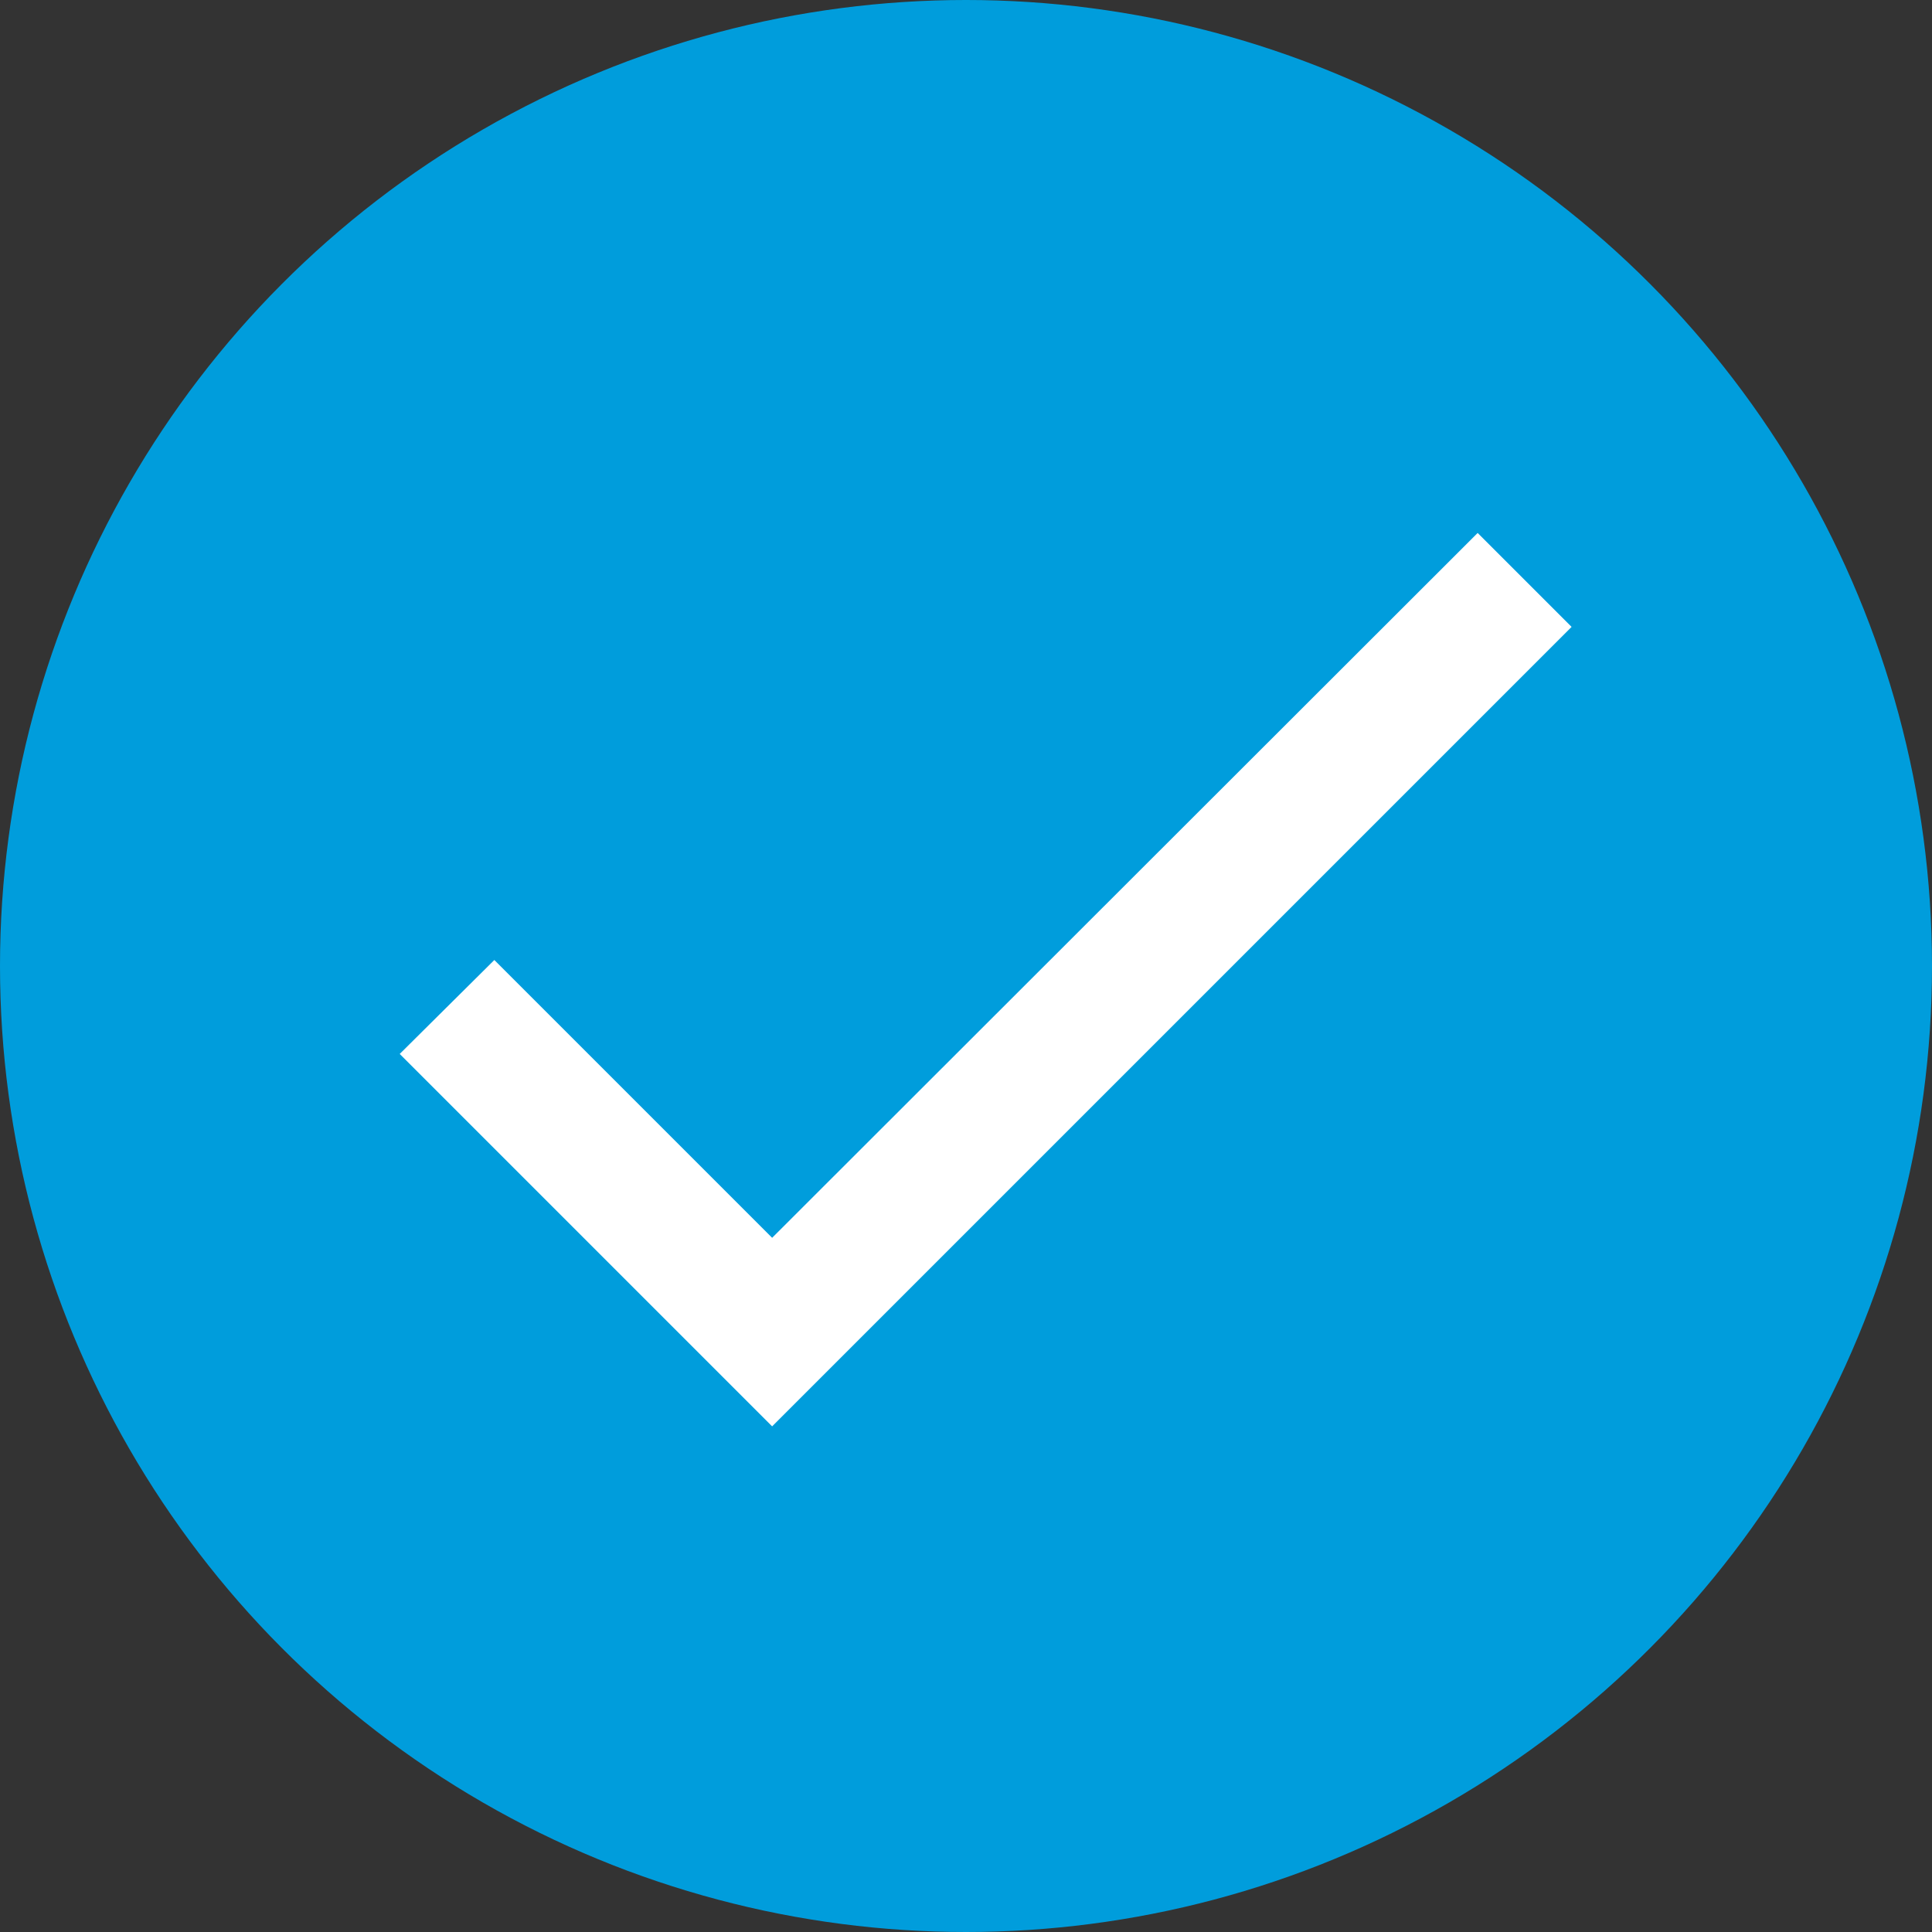
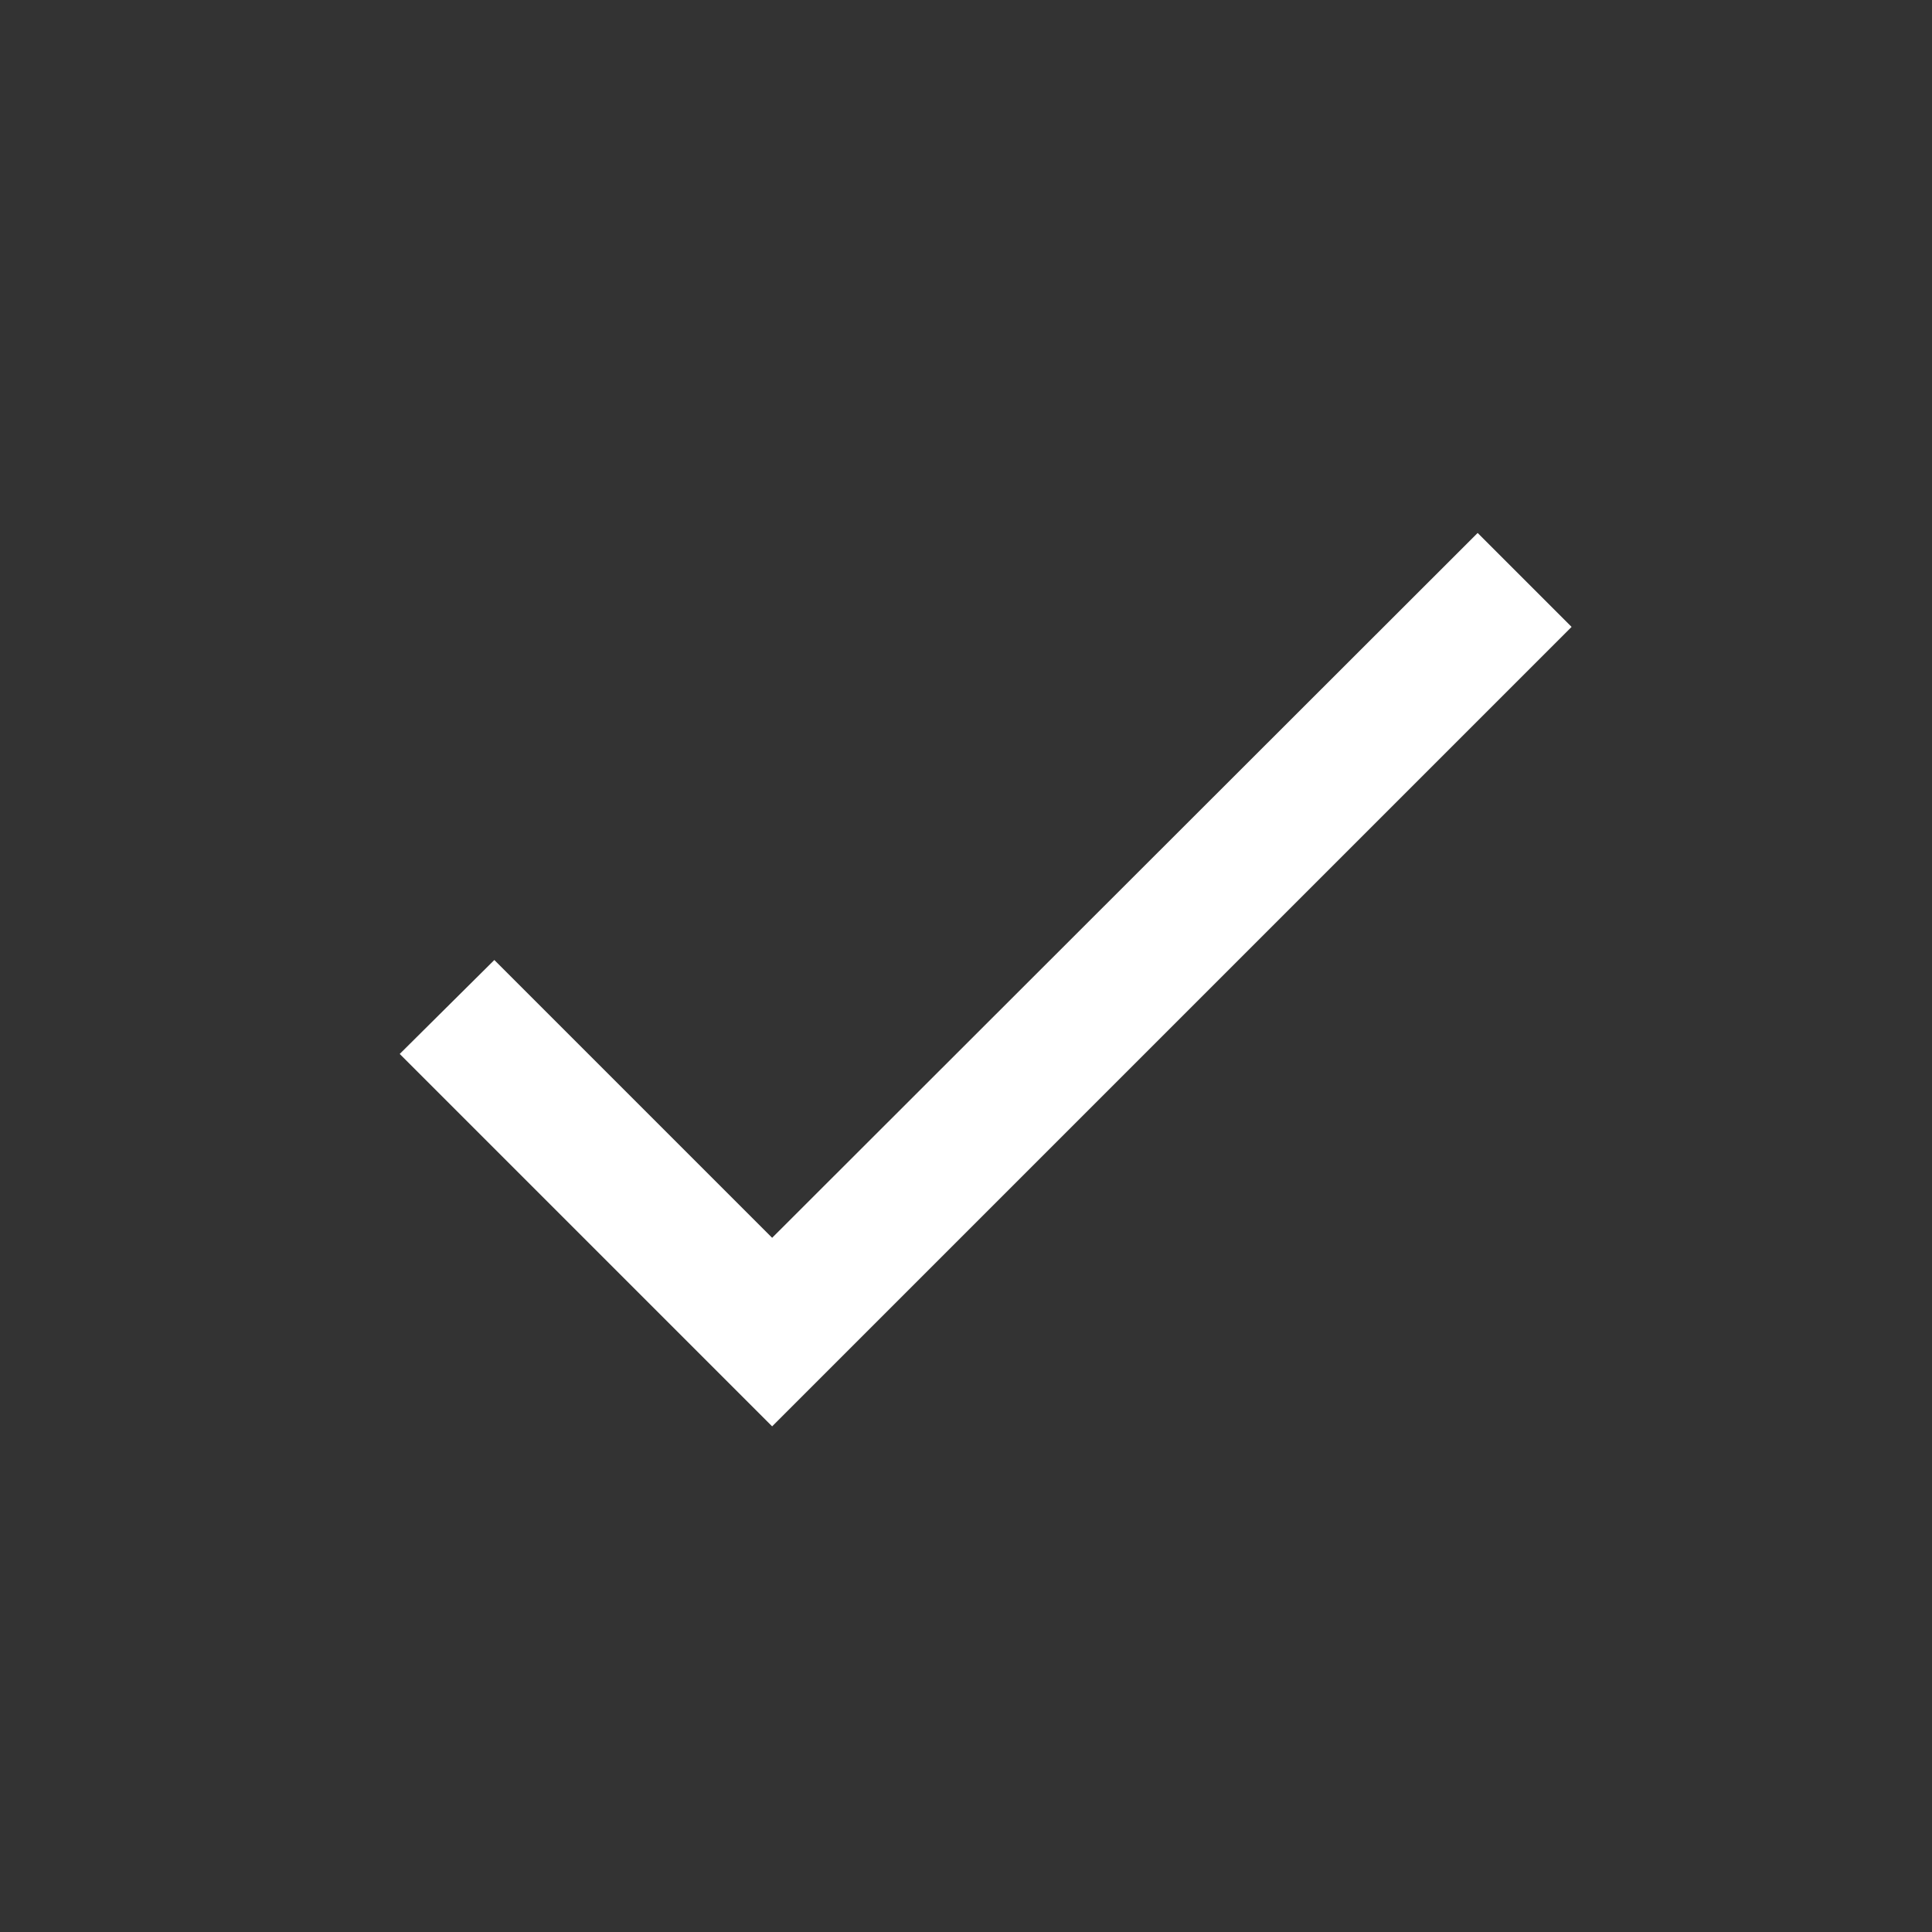
<svg xmlns="http://www.w3.org/2000/svg" width="29" height="29" viewBox="0 0 29 29" fill="none">
  <rect x="0" y="0" width="29" height="29" fill="#333333" stroke="none" />
-   <circle cx="14.5" cy="14.5" r="14.5" fill="#009DDC" />
  <path d="M11.59 18.58L7.42 14.41L6 15.82L11.59 21.41L23.59 9.41L22.18 8L11.59 18.58Z" fill="white" />
</svg>